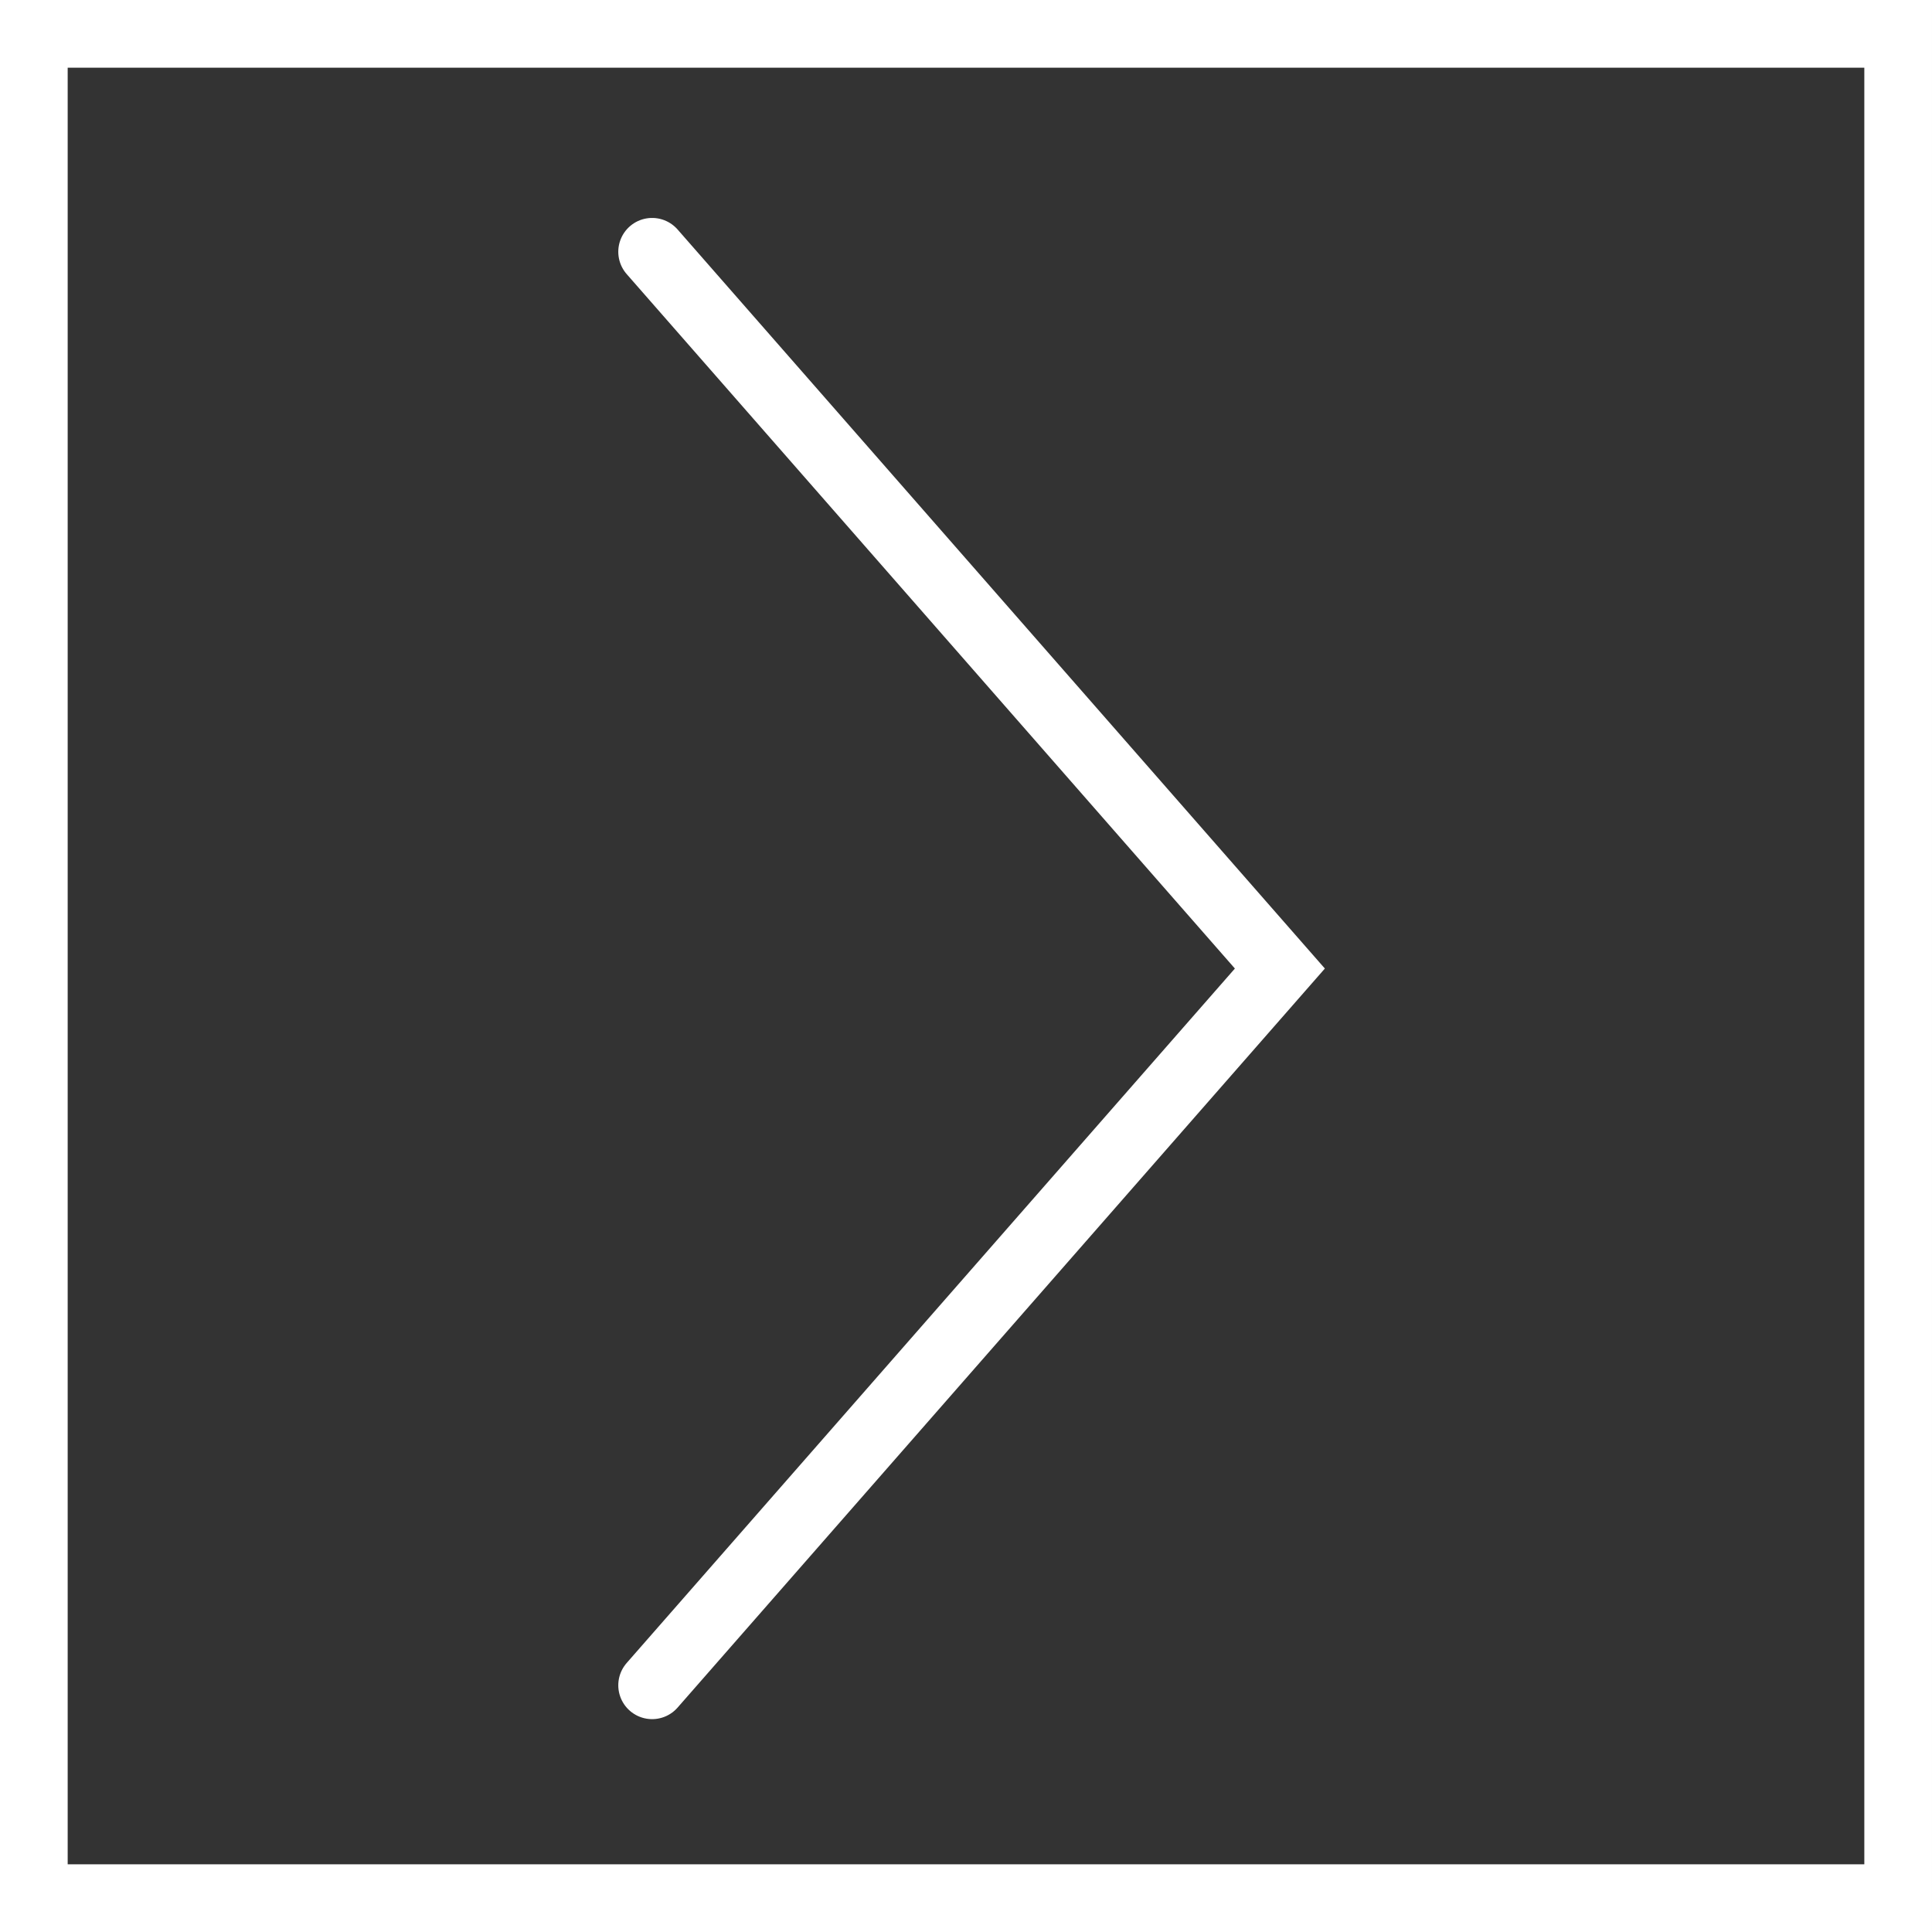
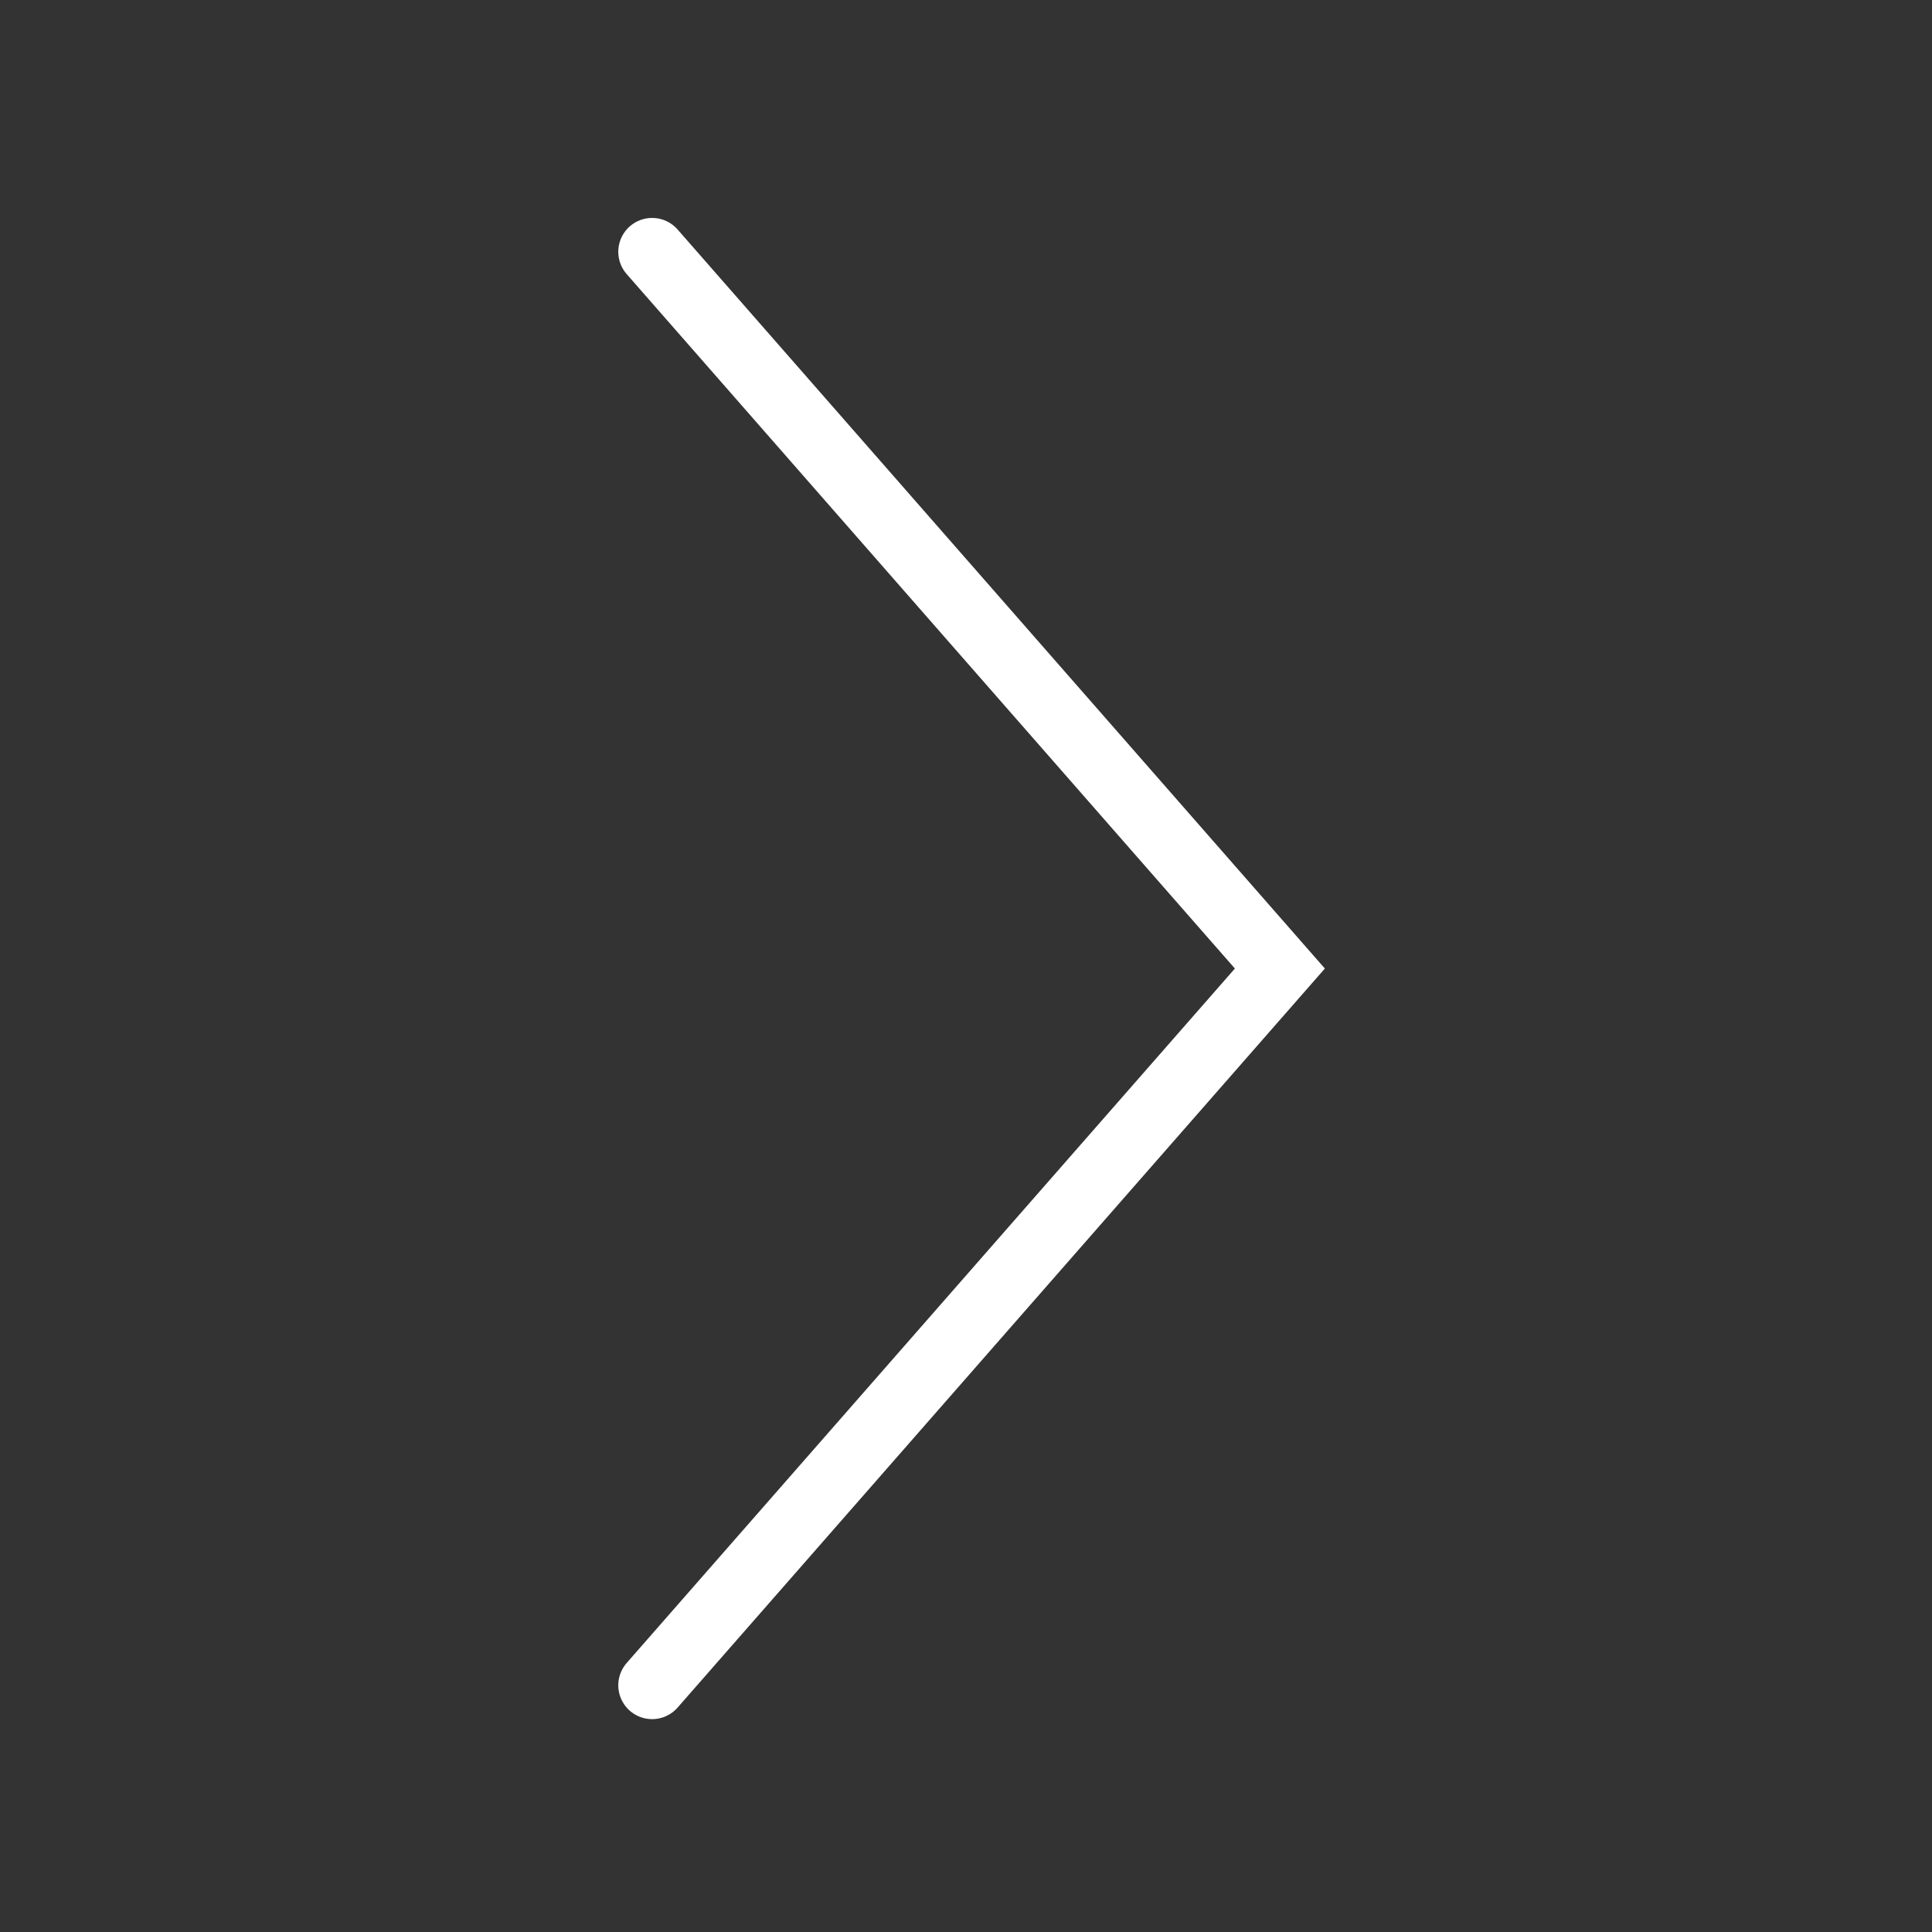
<svg xmlns="http://www.w3.org/2000/svg" viewBox="0 0 57.09 57.09">
  <rect x="0" y="0" width="57.09" height="57.09" fill="#333333" stroke="none" />
  <defs>
    <style>.cls-1{fill:none;stroke:#fff;stroke-linecap:round;stroke-miterlimit:10;stroke-width:2px;}</style>
  </defs>
  <g id="Layer_2" data-name="Layer 2">
    <g id="Isolation_Mode" data-name="Isolation Mode">
      <polyline class="cls-1" points="19.27 49.8 37.82 28.62 19.27 7.44" />
-       <rect class="cls-1" x="1" y="1" width="55.09" height="55.09" />
    </g>
  </g>
</svg>